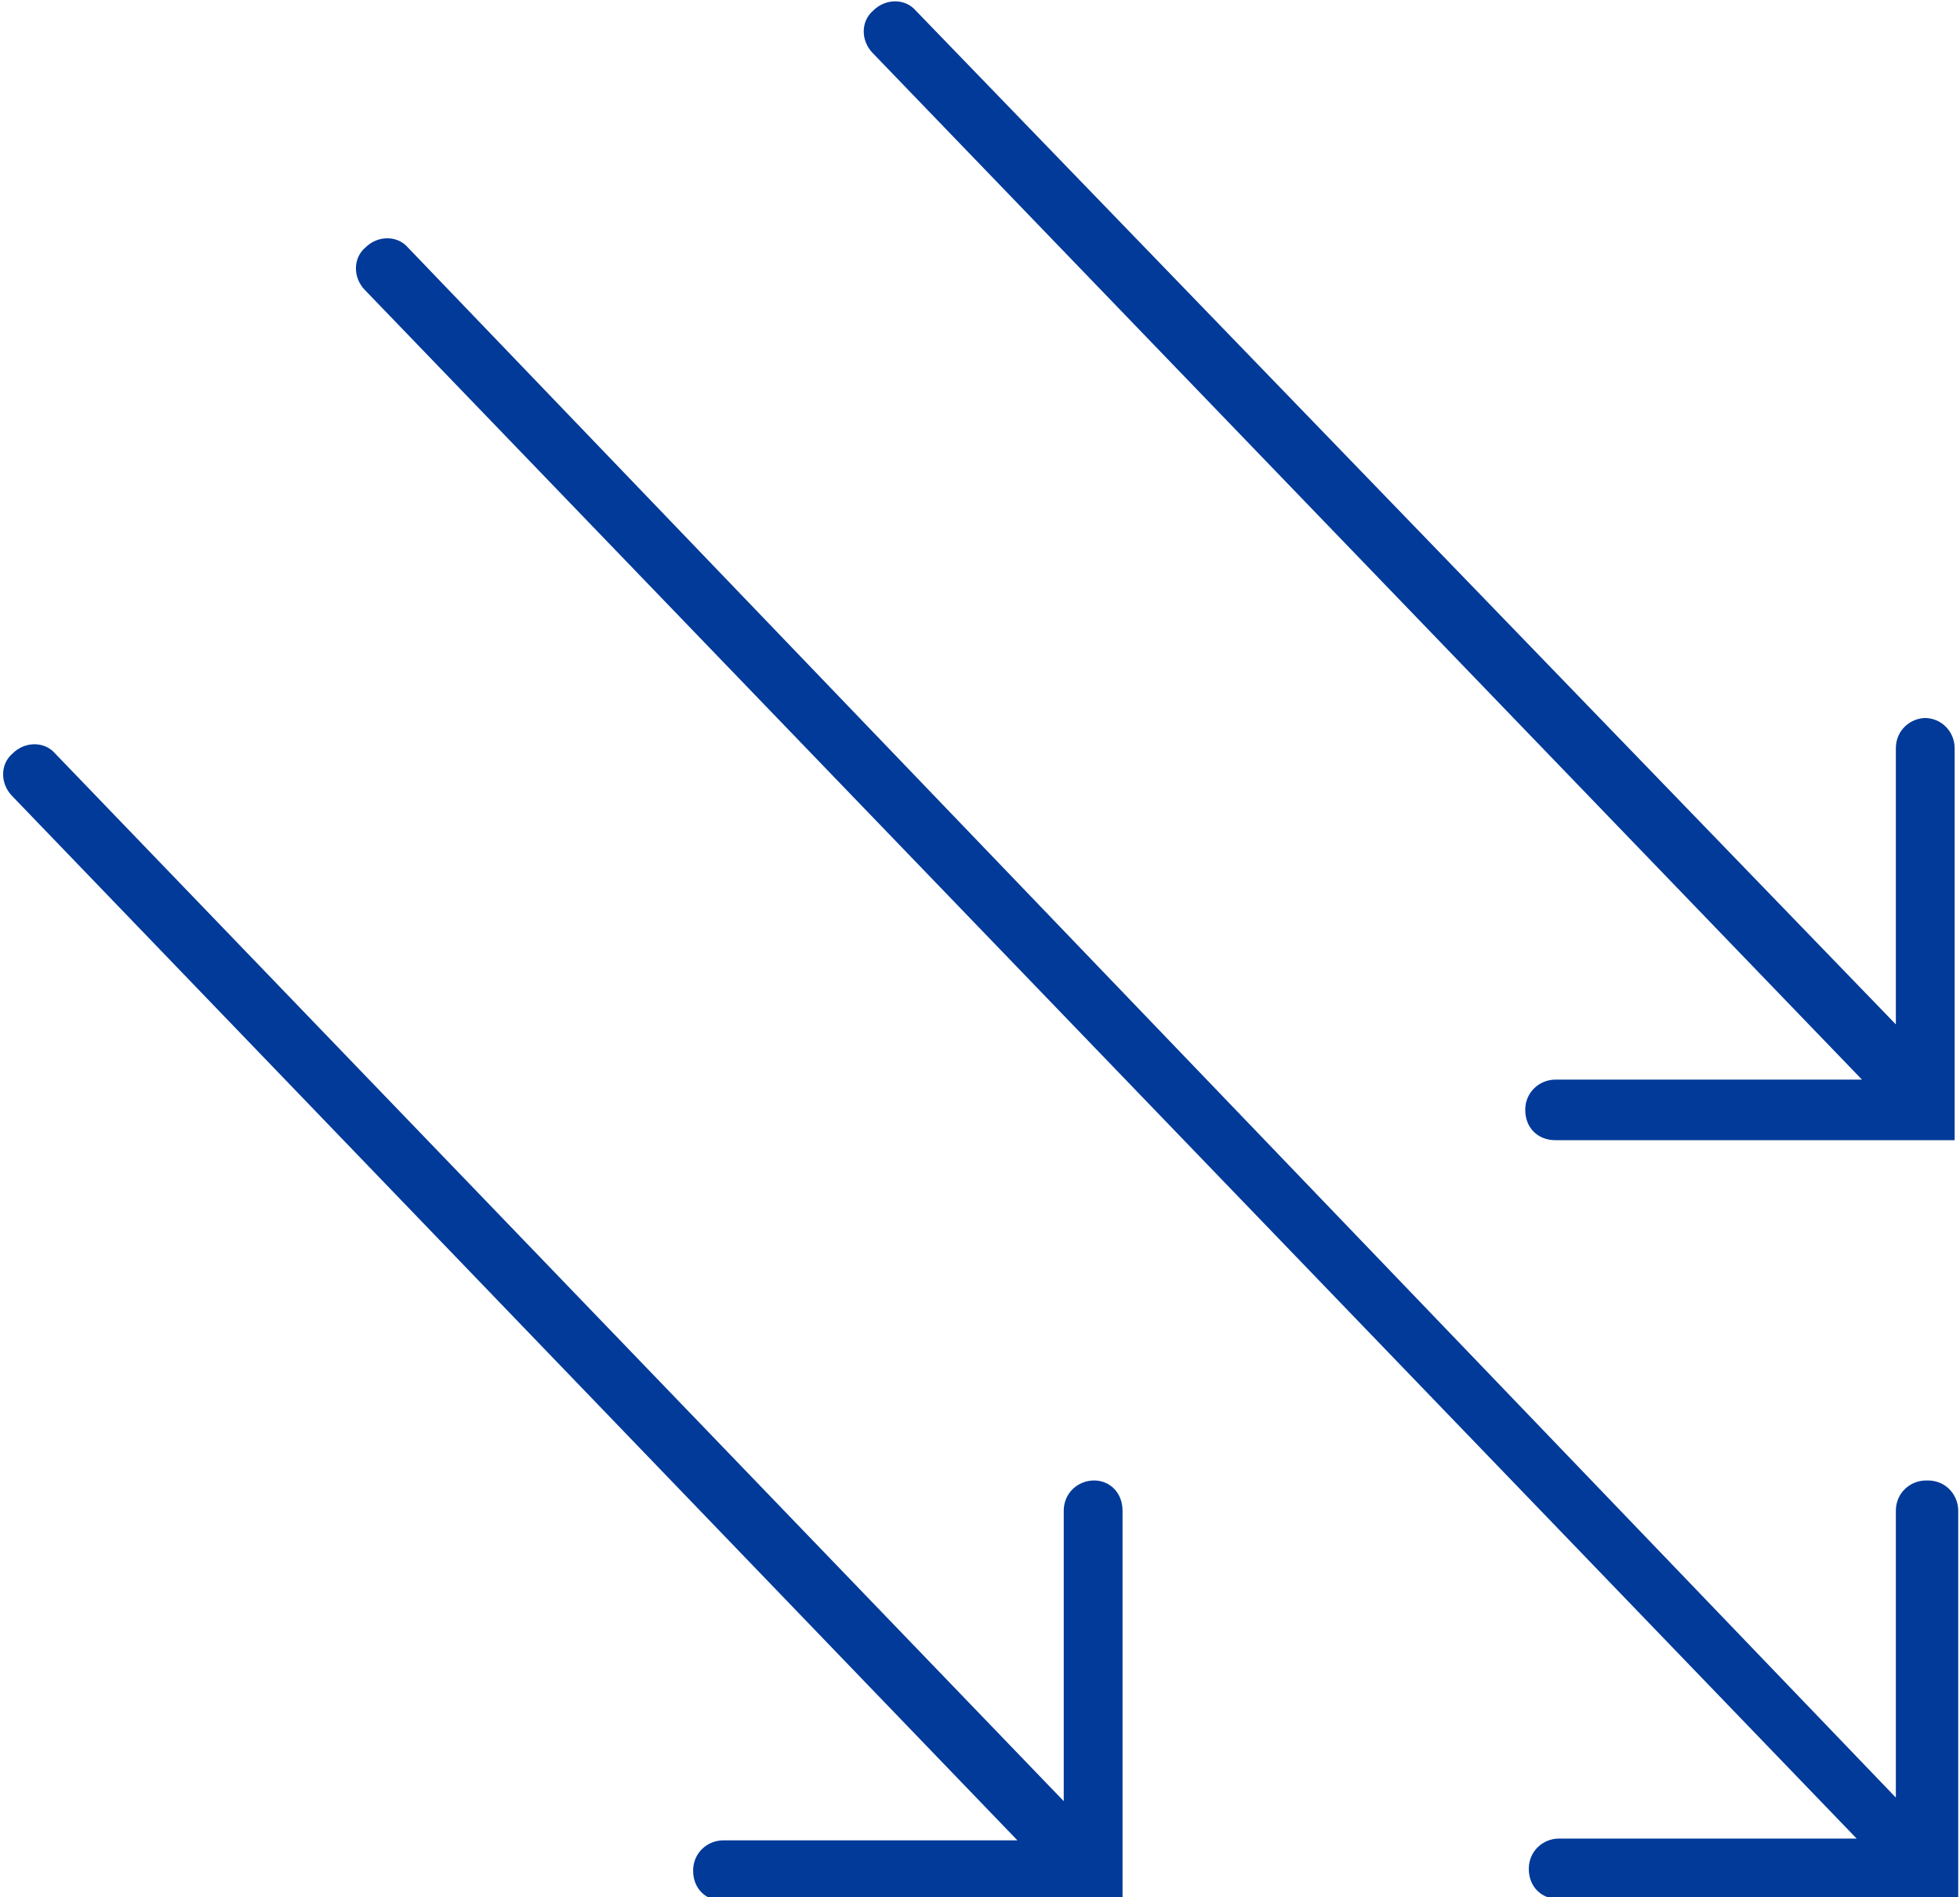
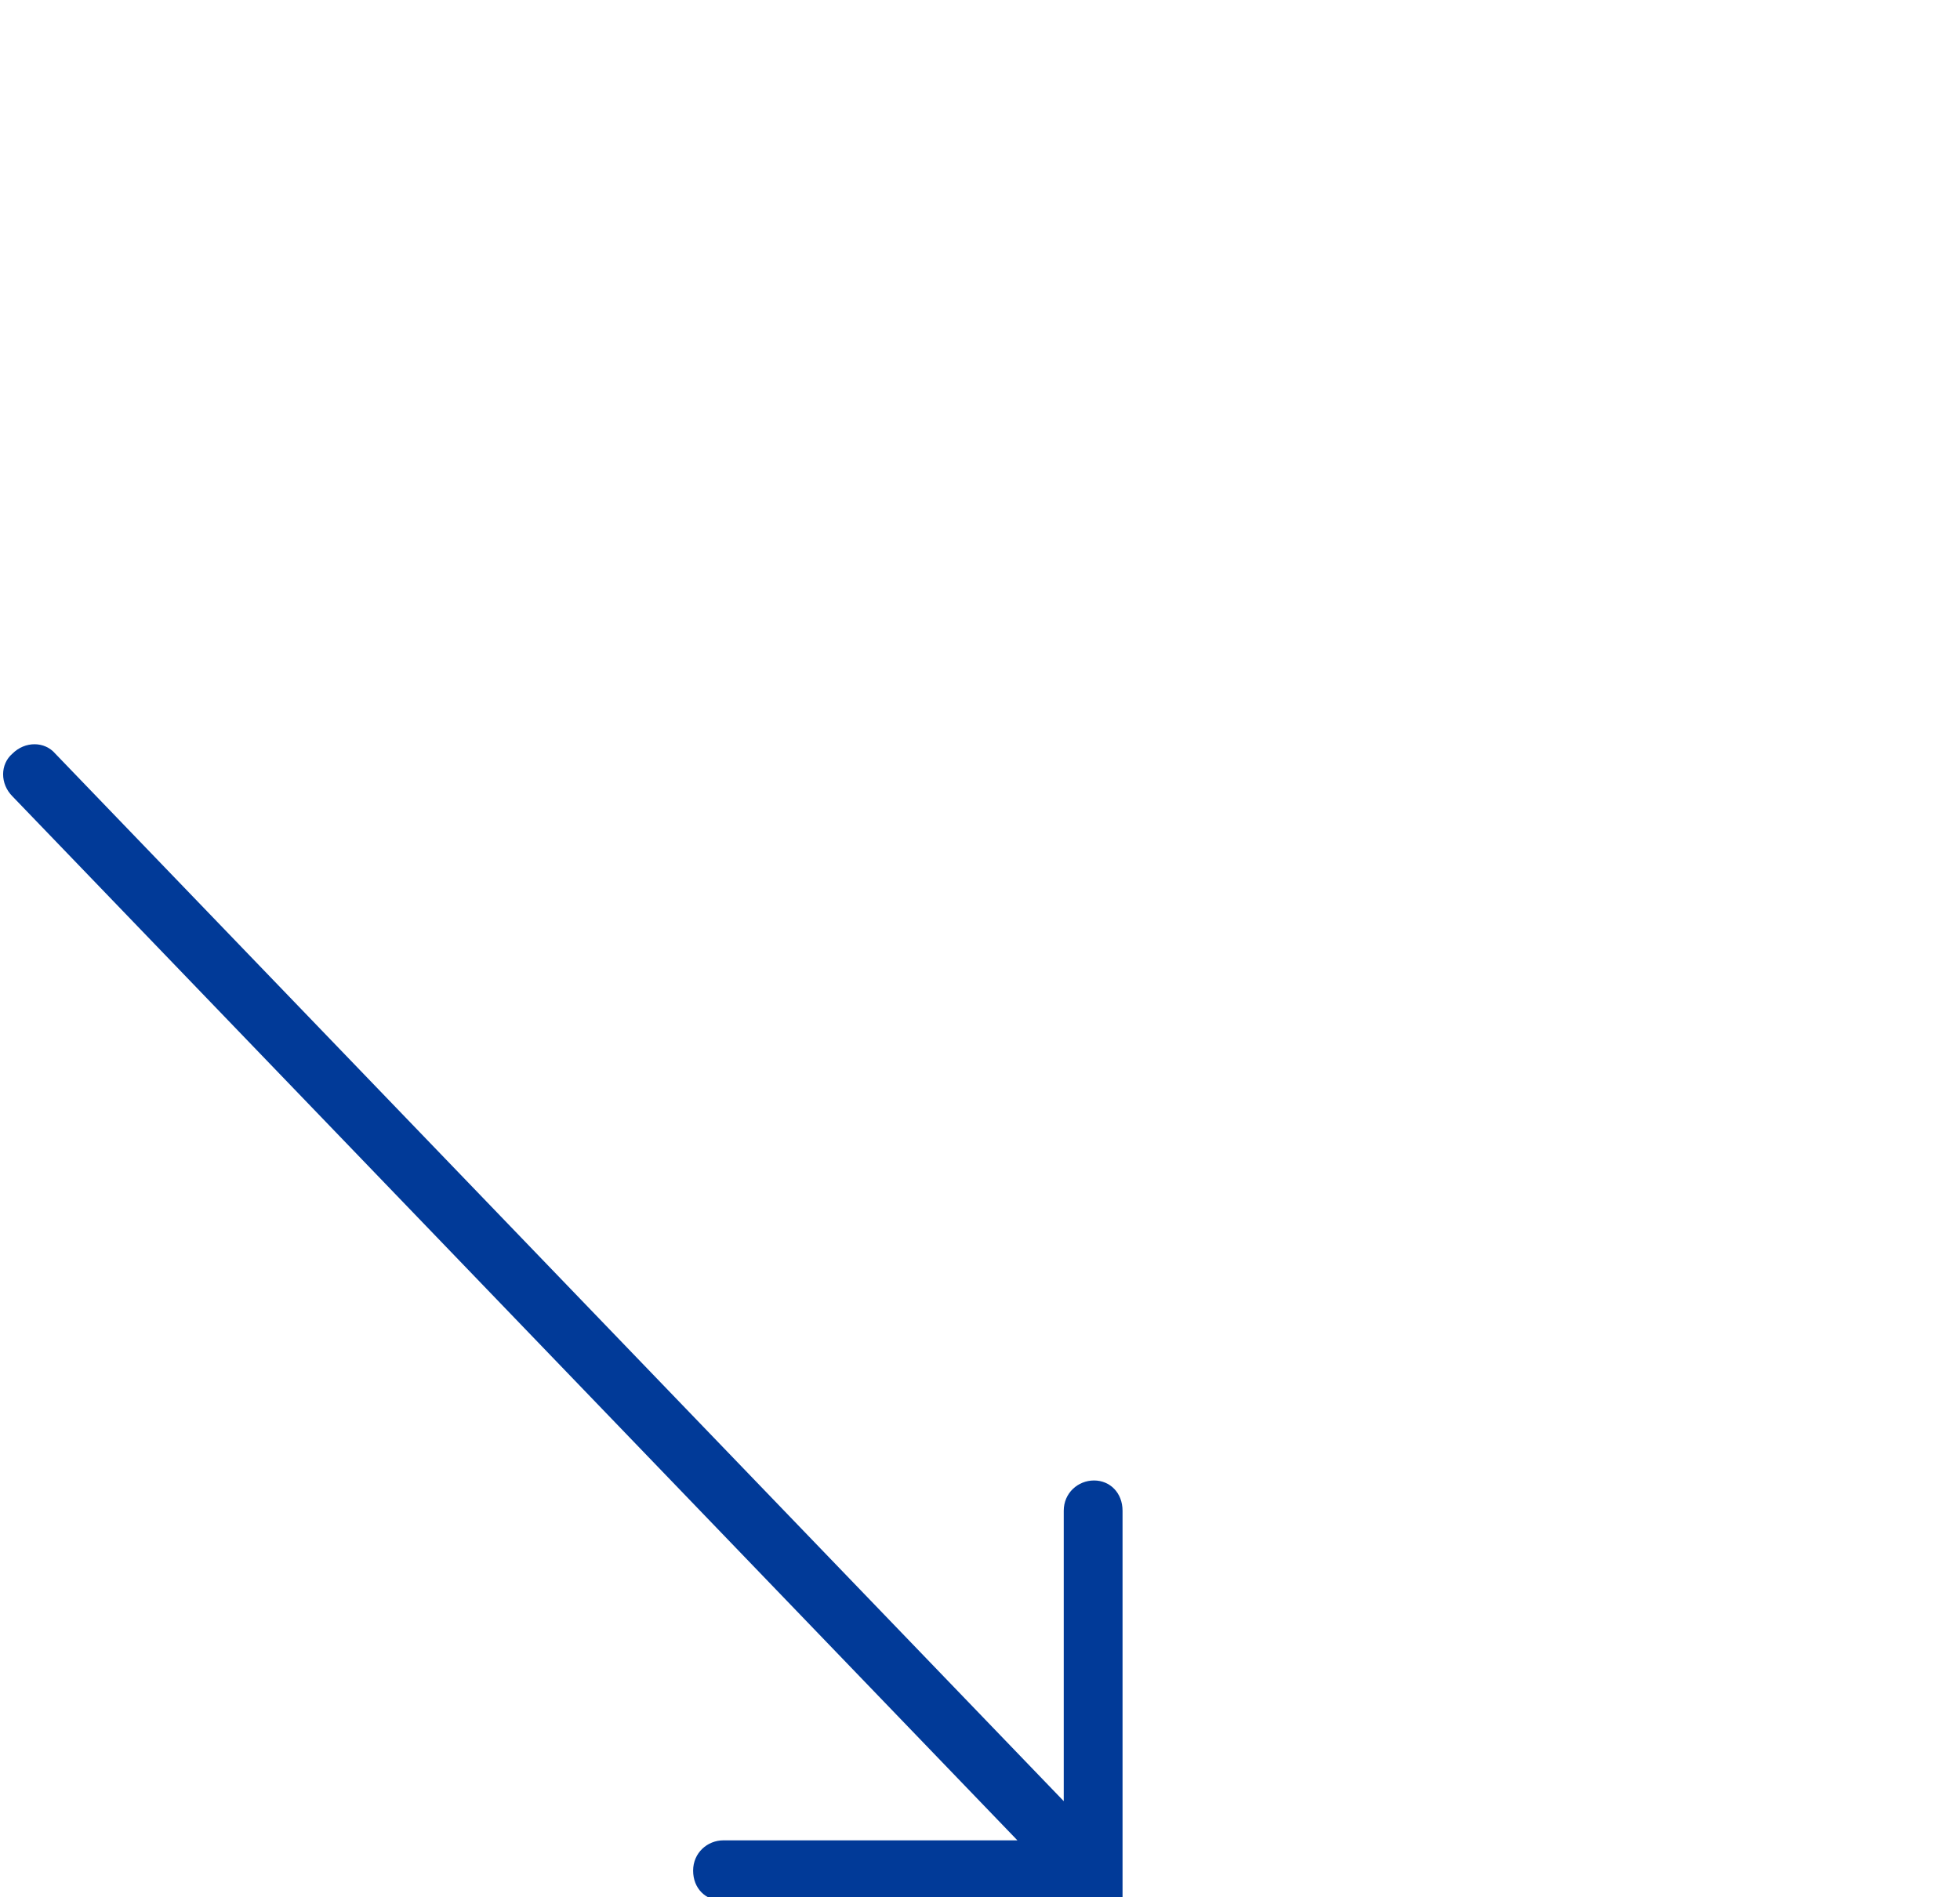
<svg xmlns="http://www.w3.org/2000/svg" version="1.1" baseProfile="tiny" id="Ebene_1" x="0px" y="0px" width="110px" height="106.5px" viewBox="0 0 110 106.5" overflow="visible" xml:space="preserve">
-   <path fill="#013A98" d="M108.1,40.3c-0.9,0-1.7,0.7-1.7,1.7v15.5l-55-56.9c-0.6-0.7-1.7-0.7-2.4,0c-0.7,0.6-0.7,1.7,0,2.4l55.5,57.6  H87.3c-0.9,0-1.7,0.7-1.7,1.7s0.7,1.7,1.7,1.7h22.4V42c0-0.9-0.7-1.7-1.7-1.7V40.3z" />
-   <path fill="#013A98" d="M108.1,83.1c-0.9,0-1.7,0.7-1.7,1.7v16.1L22.9,13.9c-0.6-0.7-1.7-0.7-2.4,0c-0.7,0.6-0.7,1.7,0,2.4  l83.7,86.9H87.5c-0.9,0-1.7,0.7-1.7,1.7s0.7,1.7,1.7,1.7h22.4V84.8c0-0.9-0.7-1.7-1.7-1.7L108.1,83.1z" />
  <path fill="#013A98" d="M61.4,83.1c-0.9,0-1.7,0.7-1.7,1.7v16.3L3.1,42.3c-0.6-0.7-1.7-0.7-2.4,0c-0.7,0.6-0.7,1.7,0,2.4l56.4,58.6  H40.6c-0.9,0-1.7,0.7-1.7,1.7s0.7,1.7,1.7,1.7H63V84.8C63,83.8,62.3,83.1,61.4,83.1z" />
</svg>